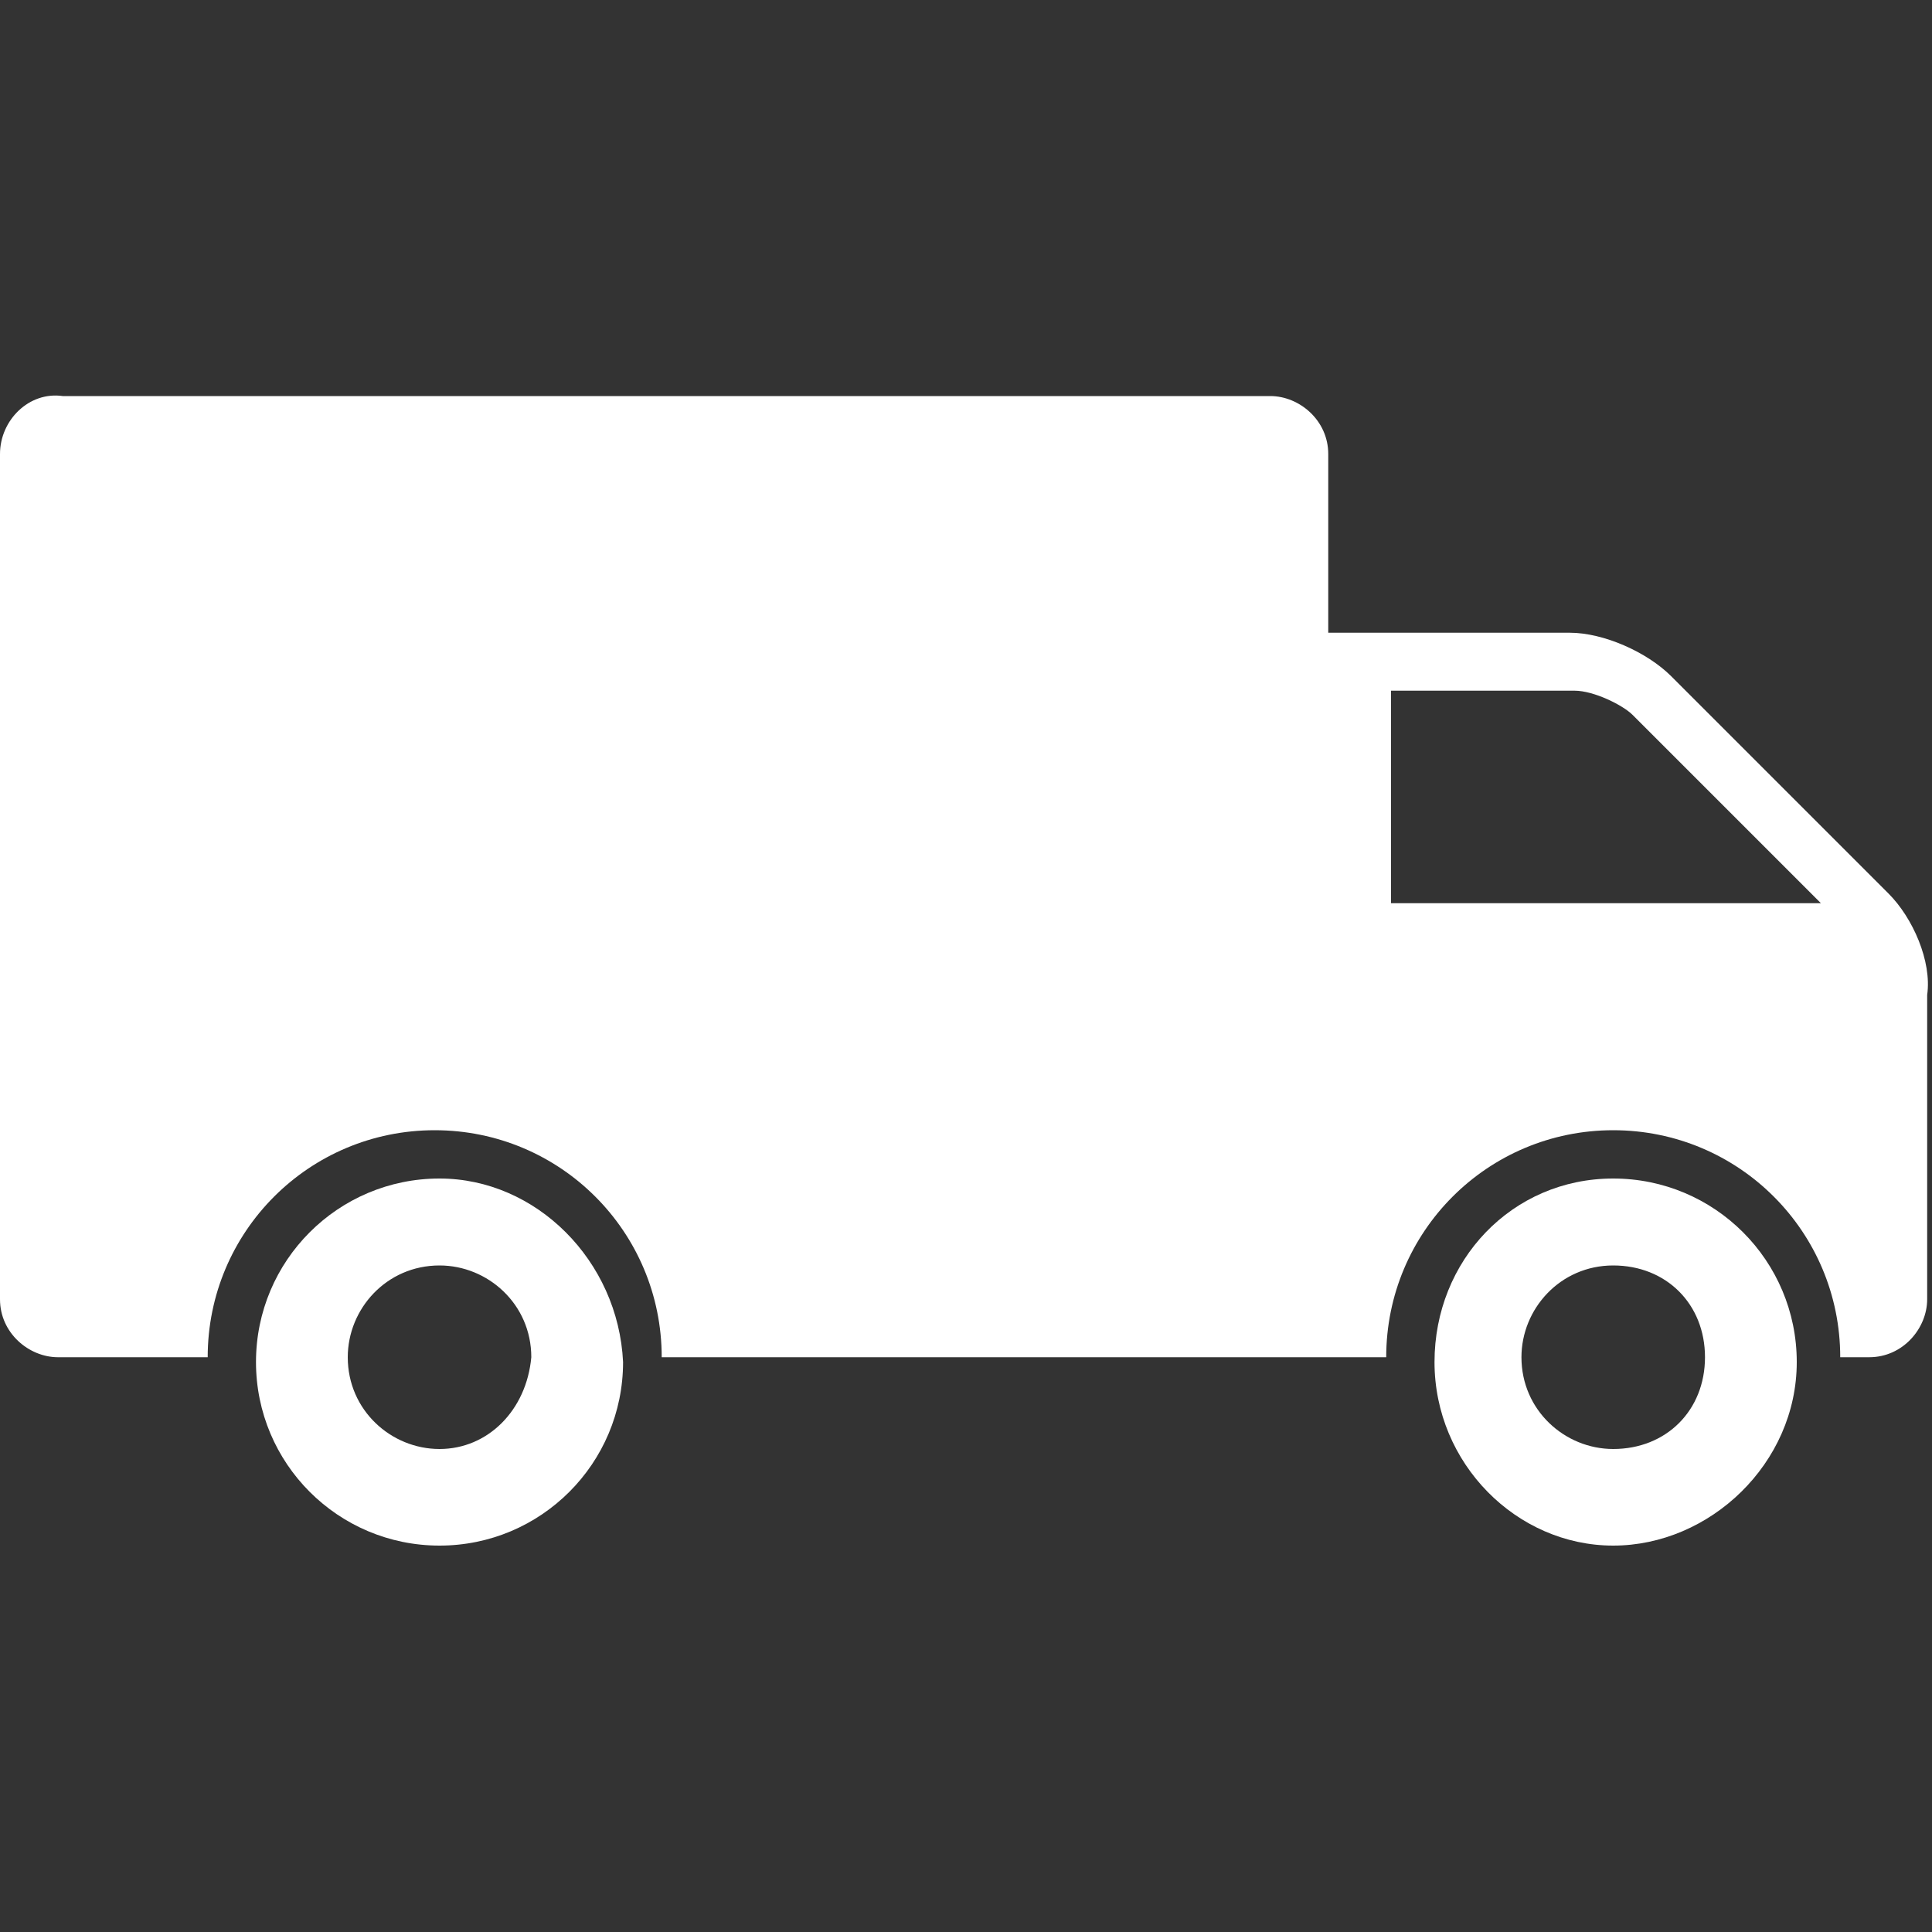
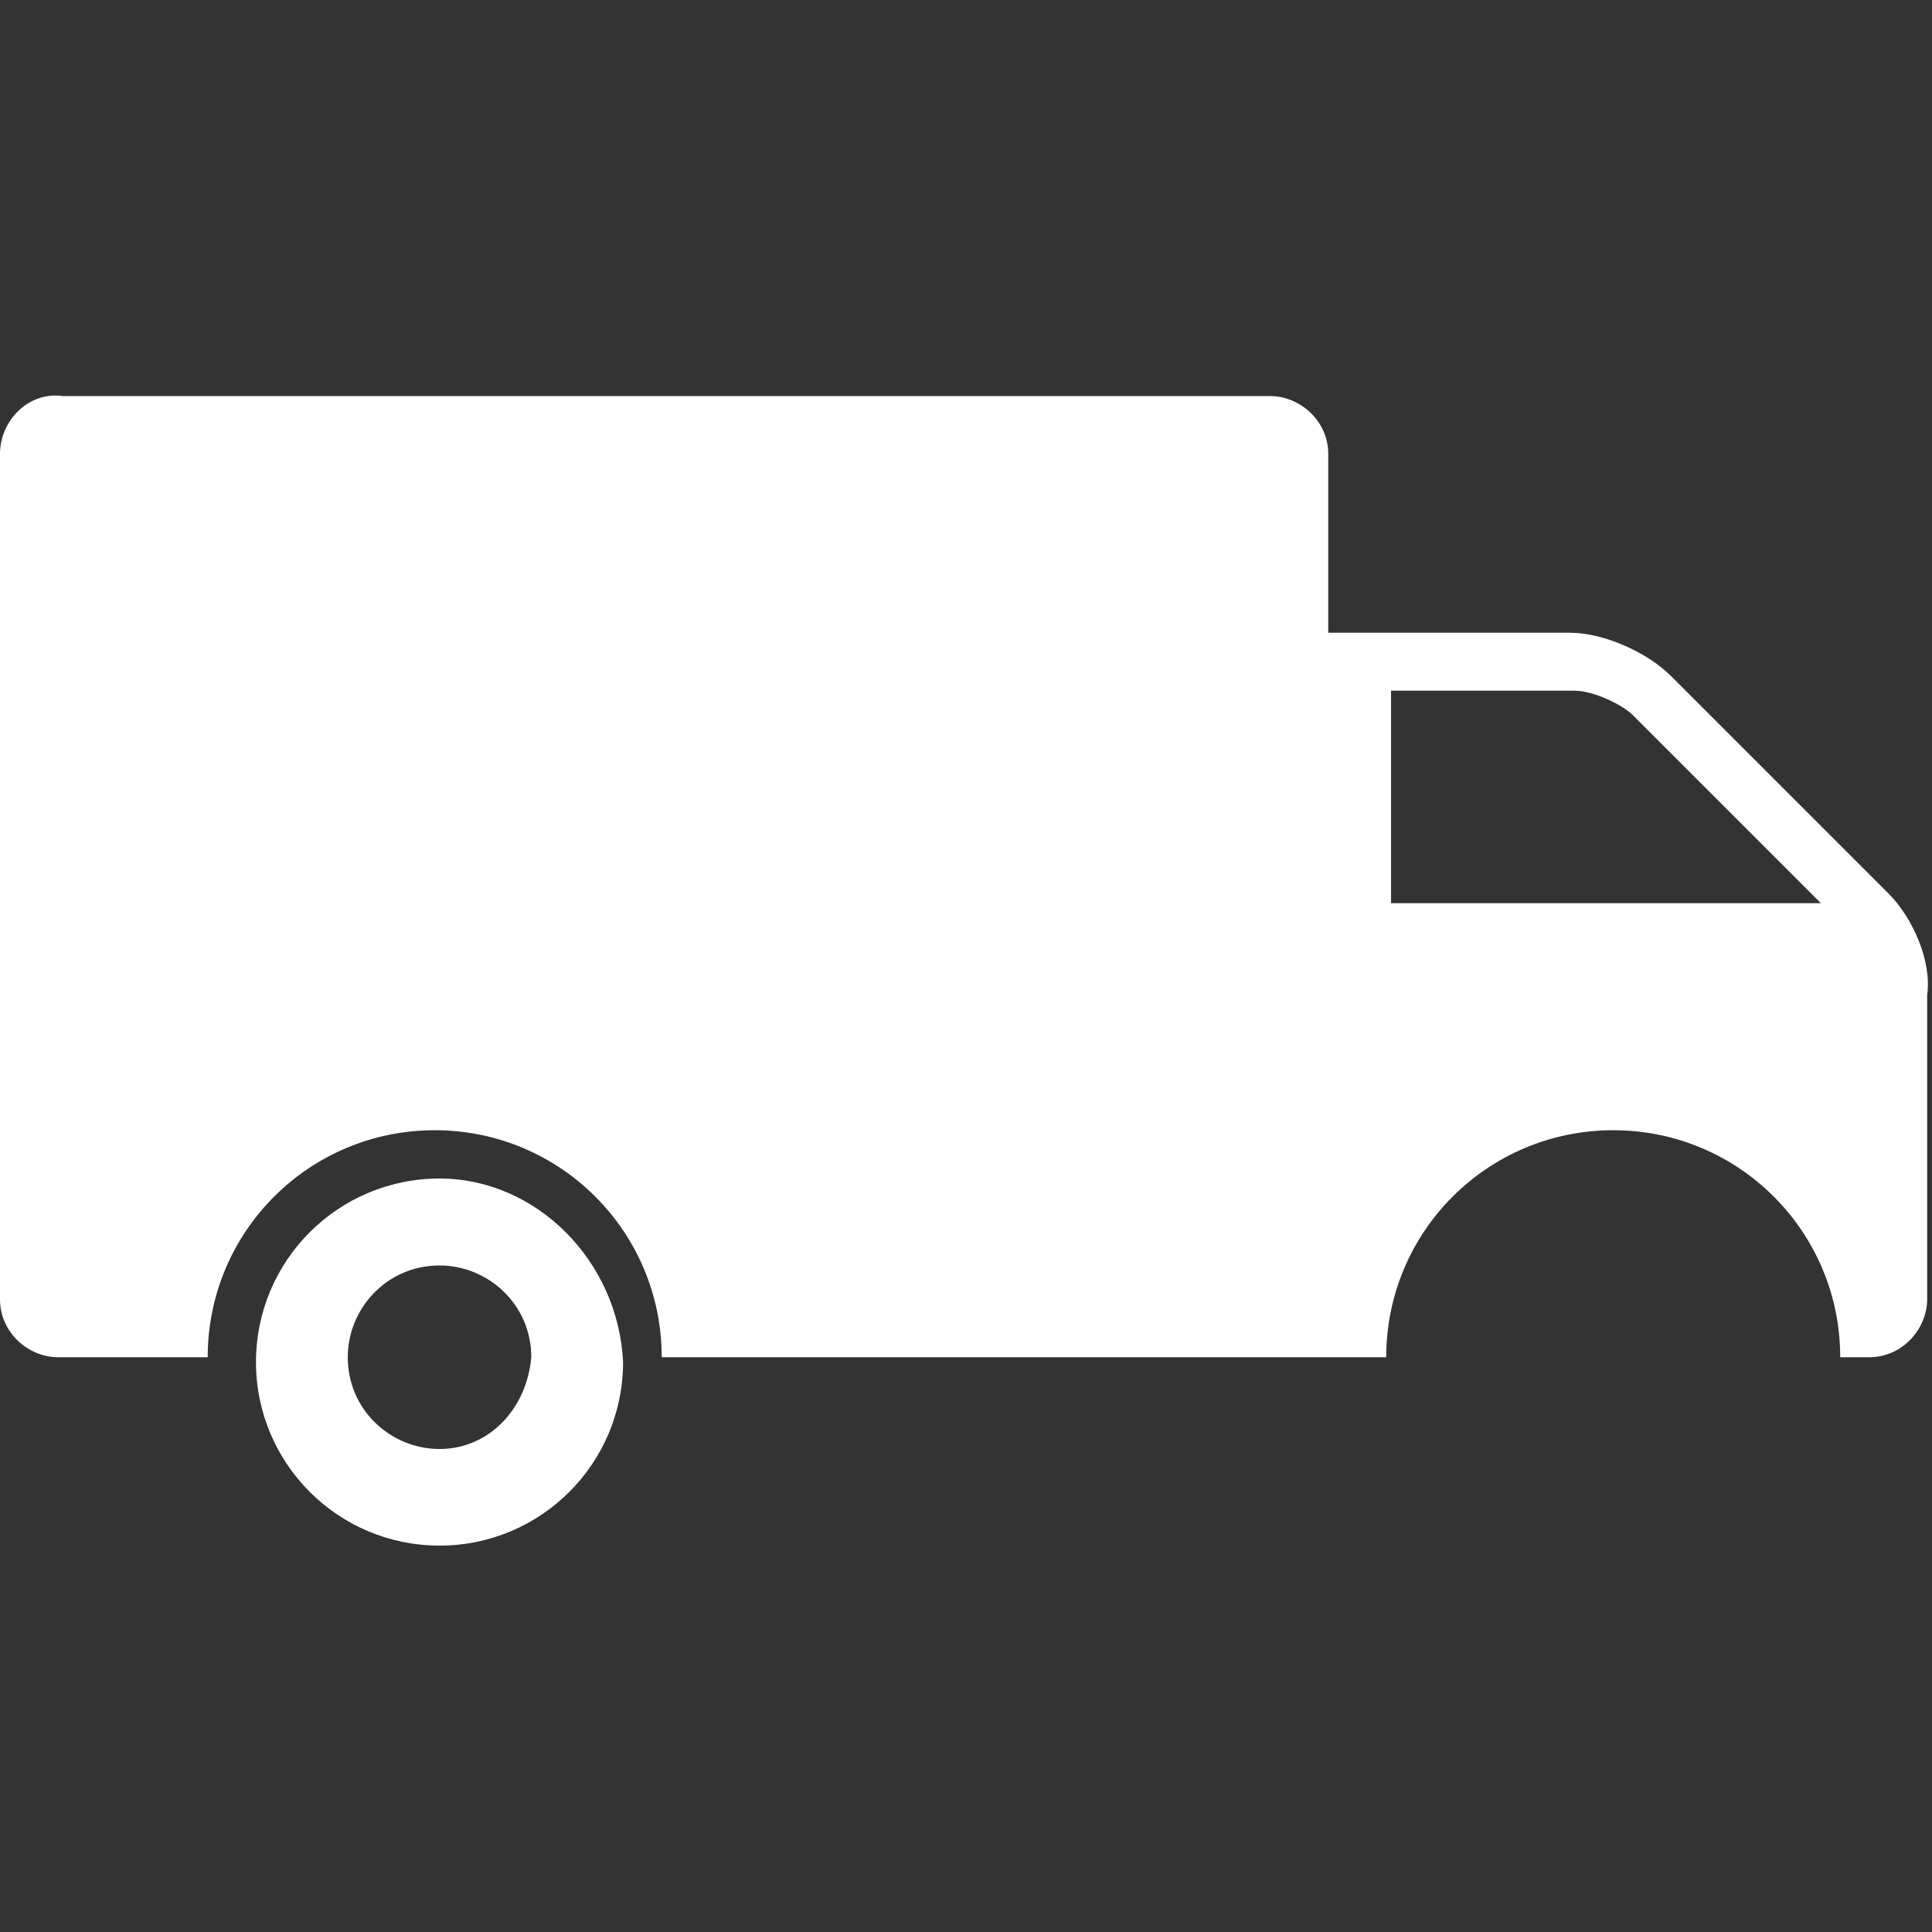
<svg xmlns="http://www.w3.org/2000/svg" version="1.1" id="Vrstva_1" x="0px" y="0px" viewBox="0 0 40 40" enable-background="new 0 0 40 40" xml:space="preserve">
  <rect x="0" y="0" width="40" height="40" fill="#333333" stroke="none" />
  <g>
    <path fill="#FFFFFF" d="M9.1,24.4c-2.1,0-3.8,1.7-3.8,3.8c0,2.1,1.7,3.8,3.8,3.8c2.1,0,3.8-1.7,3.8-3.8   C12.8,26.1,11.1,24.4,9.1,24.4z M9.1,30c-1,0-1.9-0.8-1.9-1.9c0-1,0.8-1.9,1.9-1.9c1,0,1.9,0.8,1.9,1.9C10.9,29.2,10.1,30,9.1,30z" />
    <path fill="#FFFFFF" d="M39.1,18.5L34.6,14c-0.5-0.5-1.4-0.9-2.1-0.9h-3.8h-1.2V9.4c0-0.7-0.6-1.2-1.2-1.2h-25C0.6,8.1,0,8.7,0,9.4   v17.5c0,0.7,0.6,1.2,1.2,1.2h3.1c0-2.6,2.1-4.7,4.7-4.7s4.7,2.1,4.7,4.7h13.8h1.2c0-2.6,2.1-4.7,4.7-4.7s4.7,2.1,4.7,4.7h0.6   c0.7,0,1.2-0.6,1.2-1.2v-6.3C40,19.9,39.6,19,39.1,18.5z M28.8,18.7v-4.4h3.8c0.4,0,1,0.3,1.2,0.5l3.9,3.9H28.8z" />
-     <path fill="#FFFFFF" d="M33.4,24.4c-2.1,0-3.7,1.7-3.7,3.8c0,2.1,1.7,3.8,3.7,3.8s3.8-1.7,3.8-3.8C37.2,26.1,35.5,24.4,33.4,24.4z    M33.4,30c-1,0-1.9-0.8-1.9-1.9c0-1,0.8-1.9,1.9-1.9s1.9,0.8,1.9,1.9C35.3,29.2,34.5,30,33.4,30z" />
  </g>
</svg>